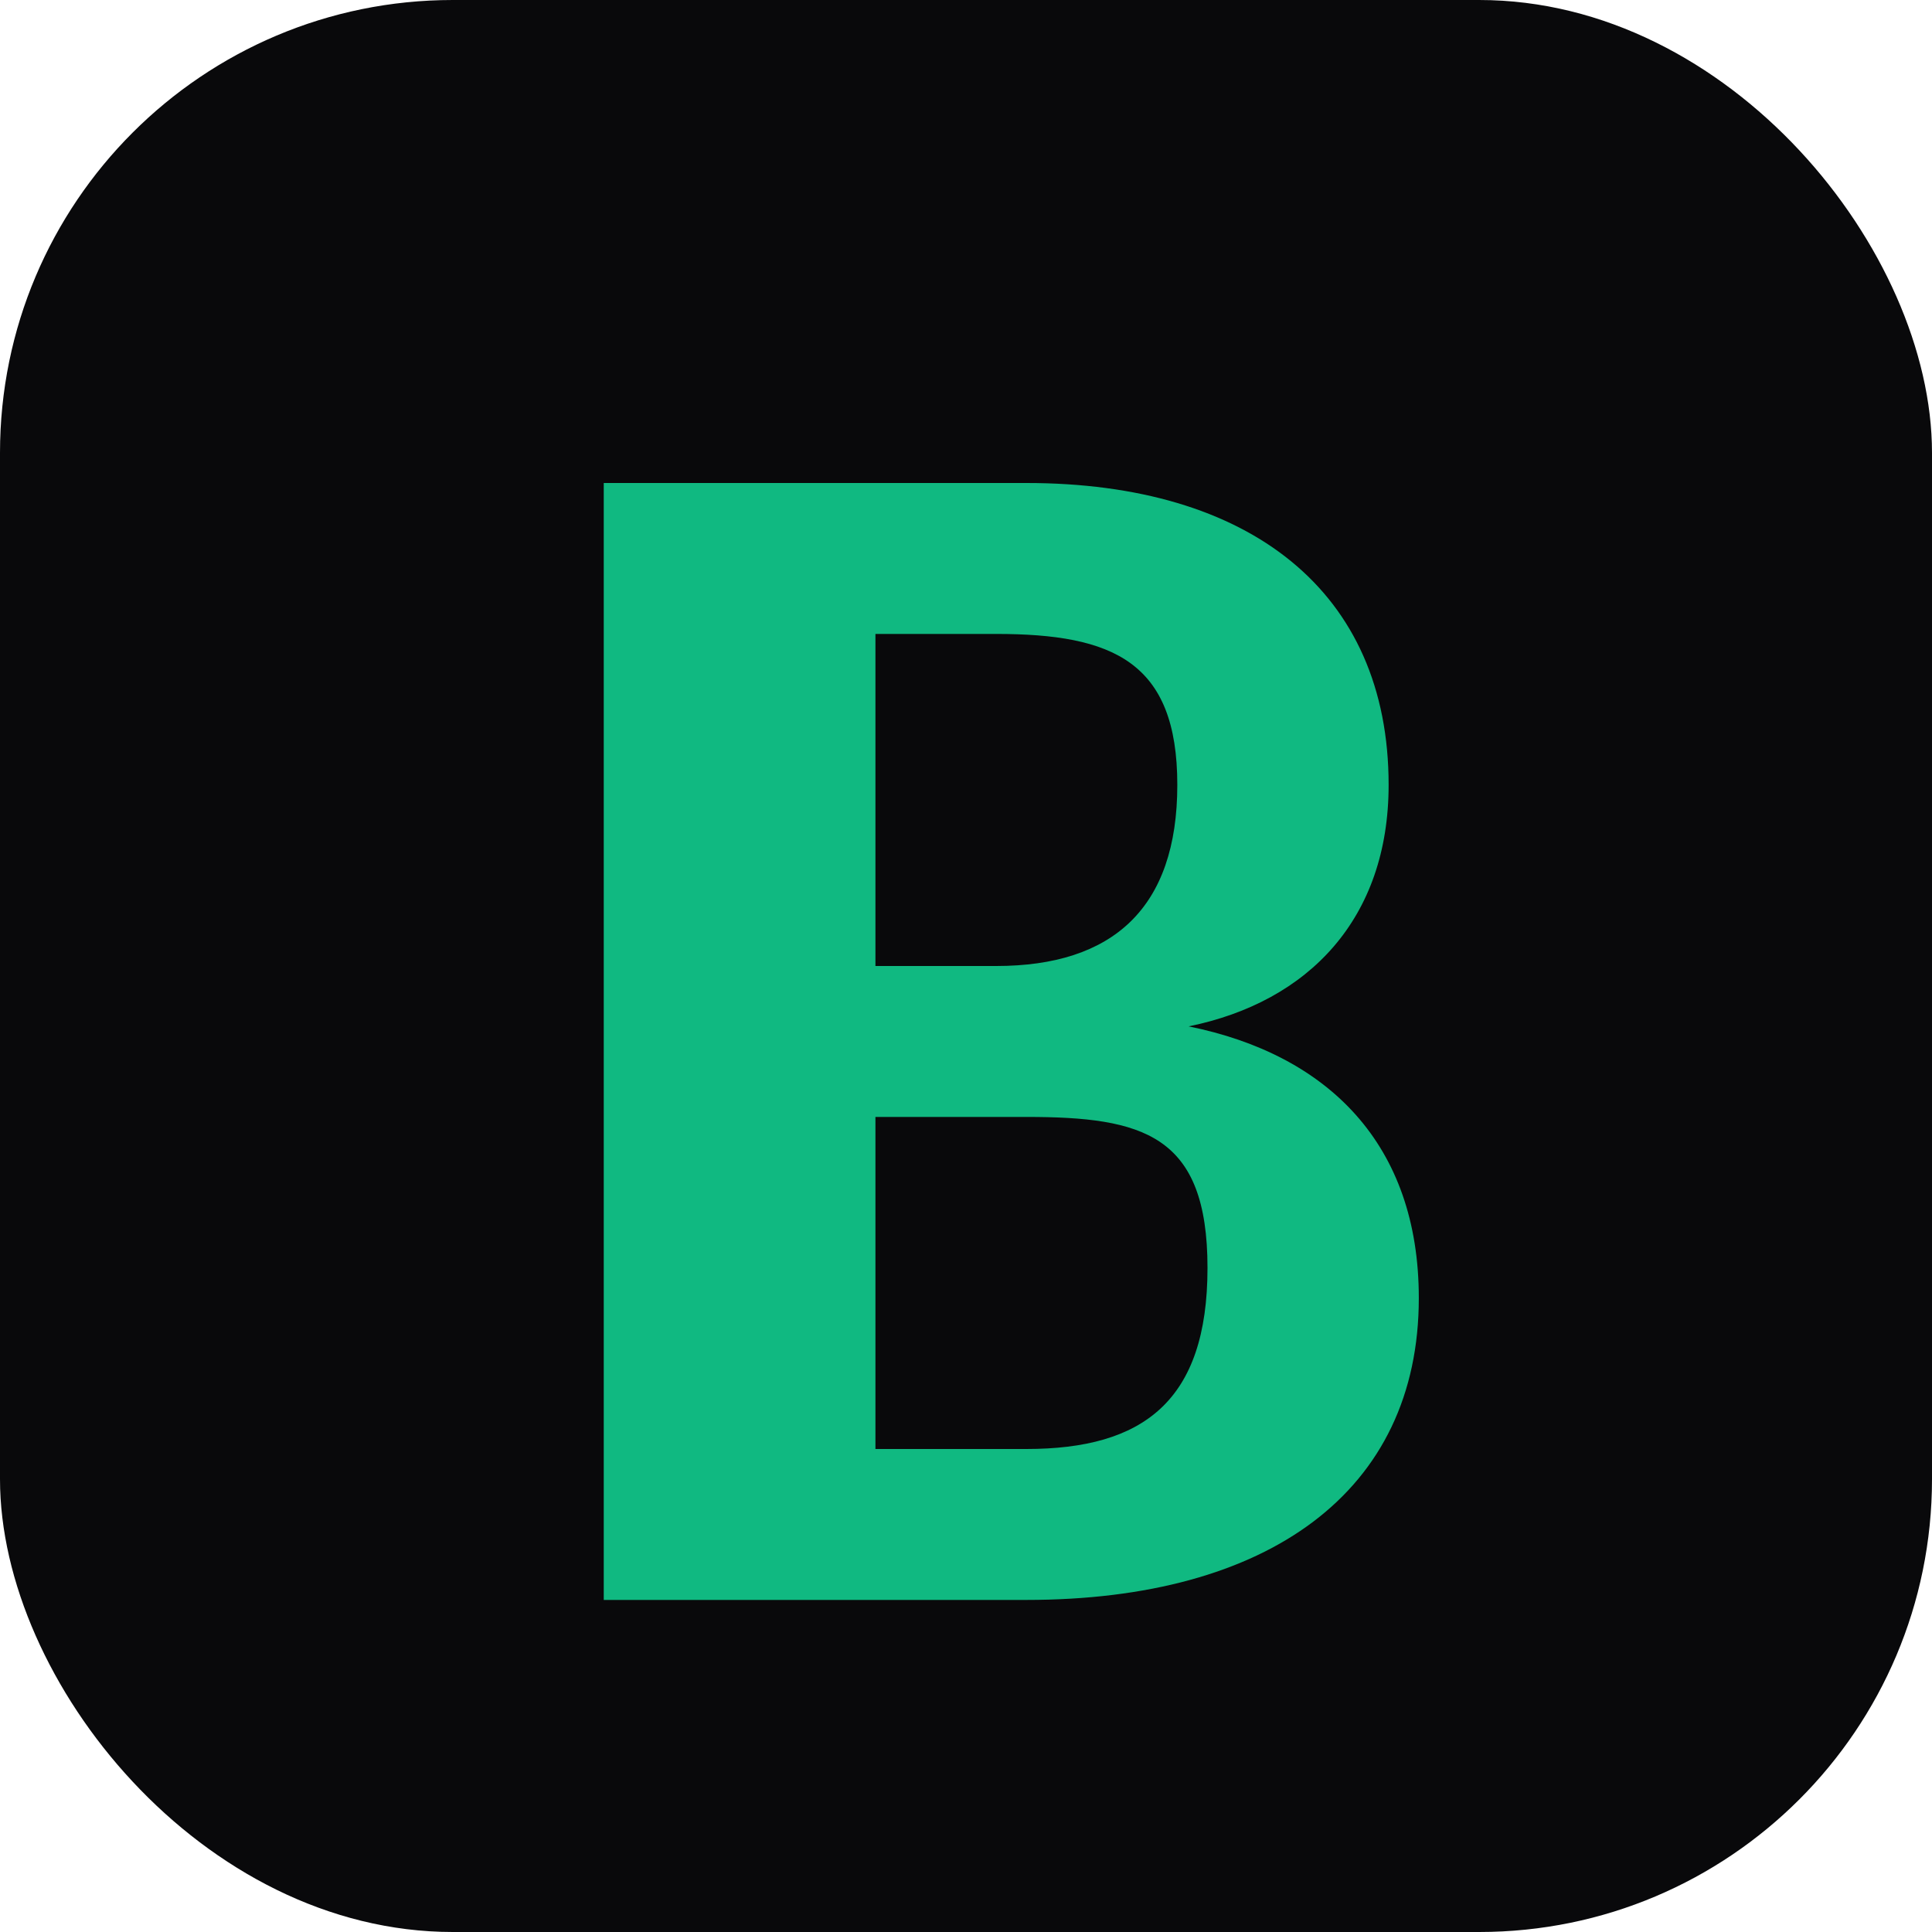
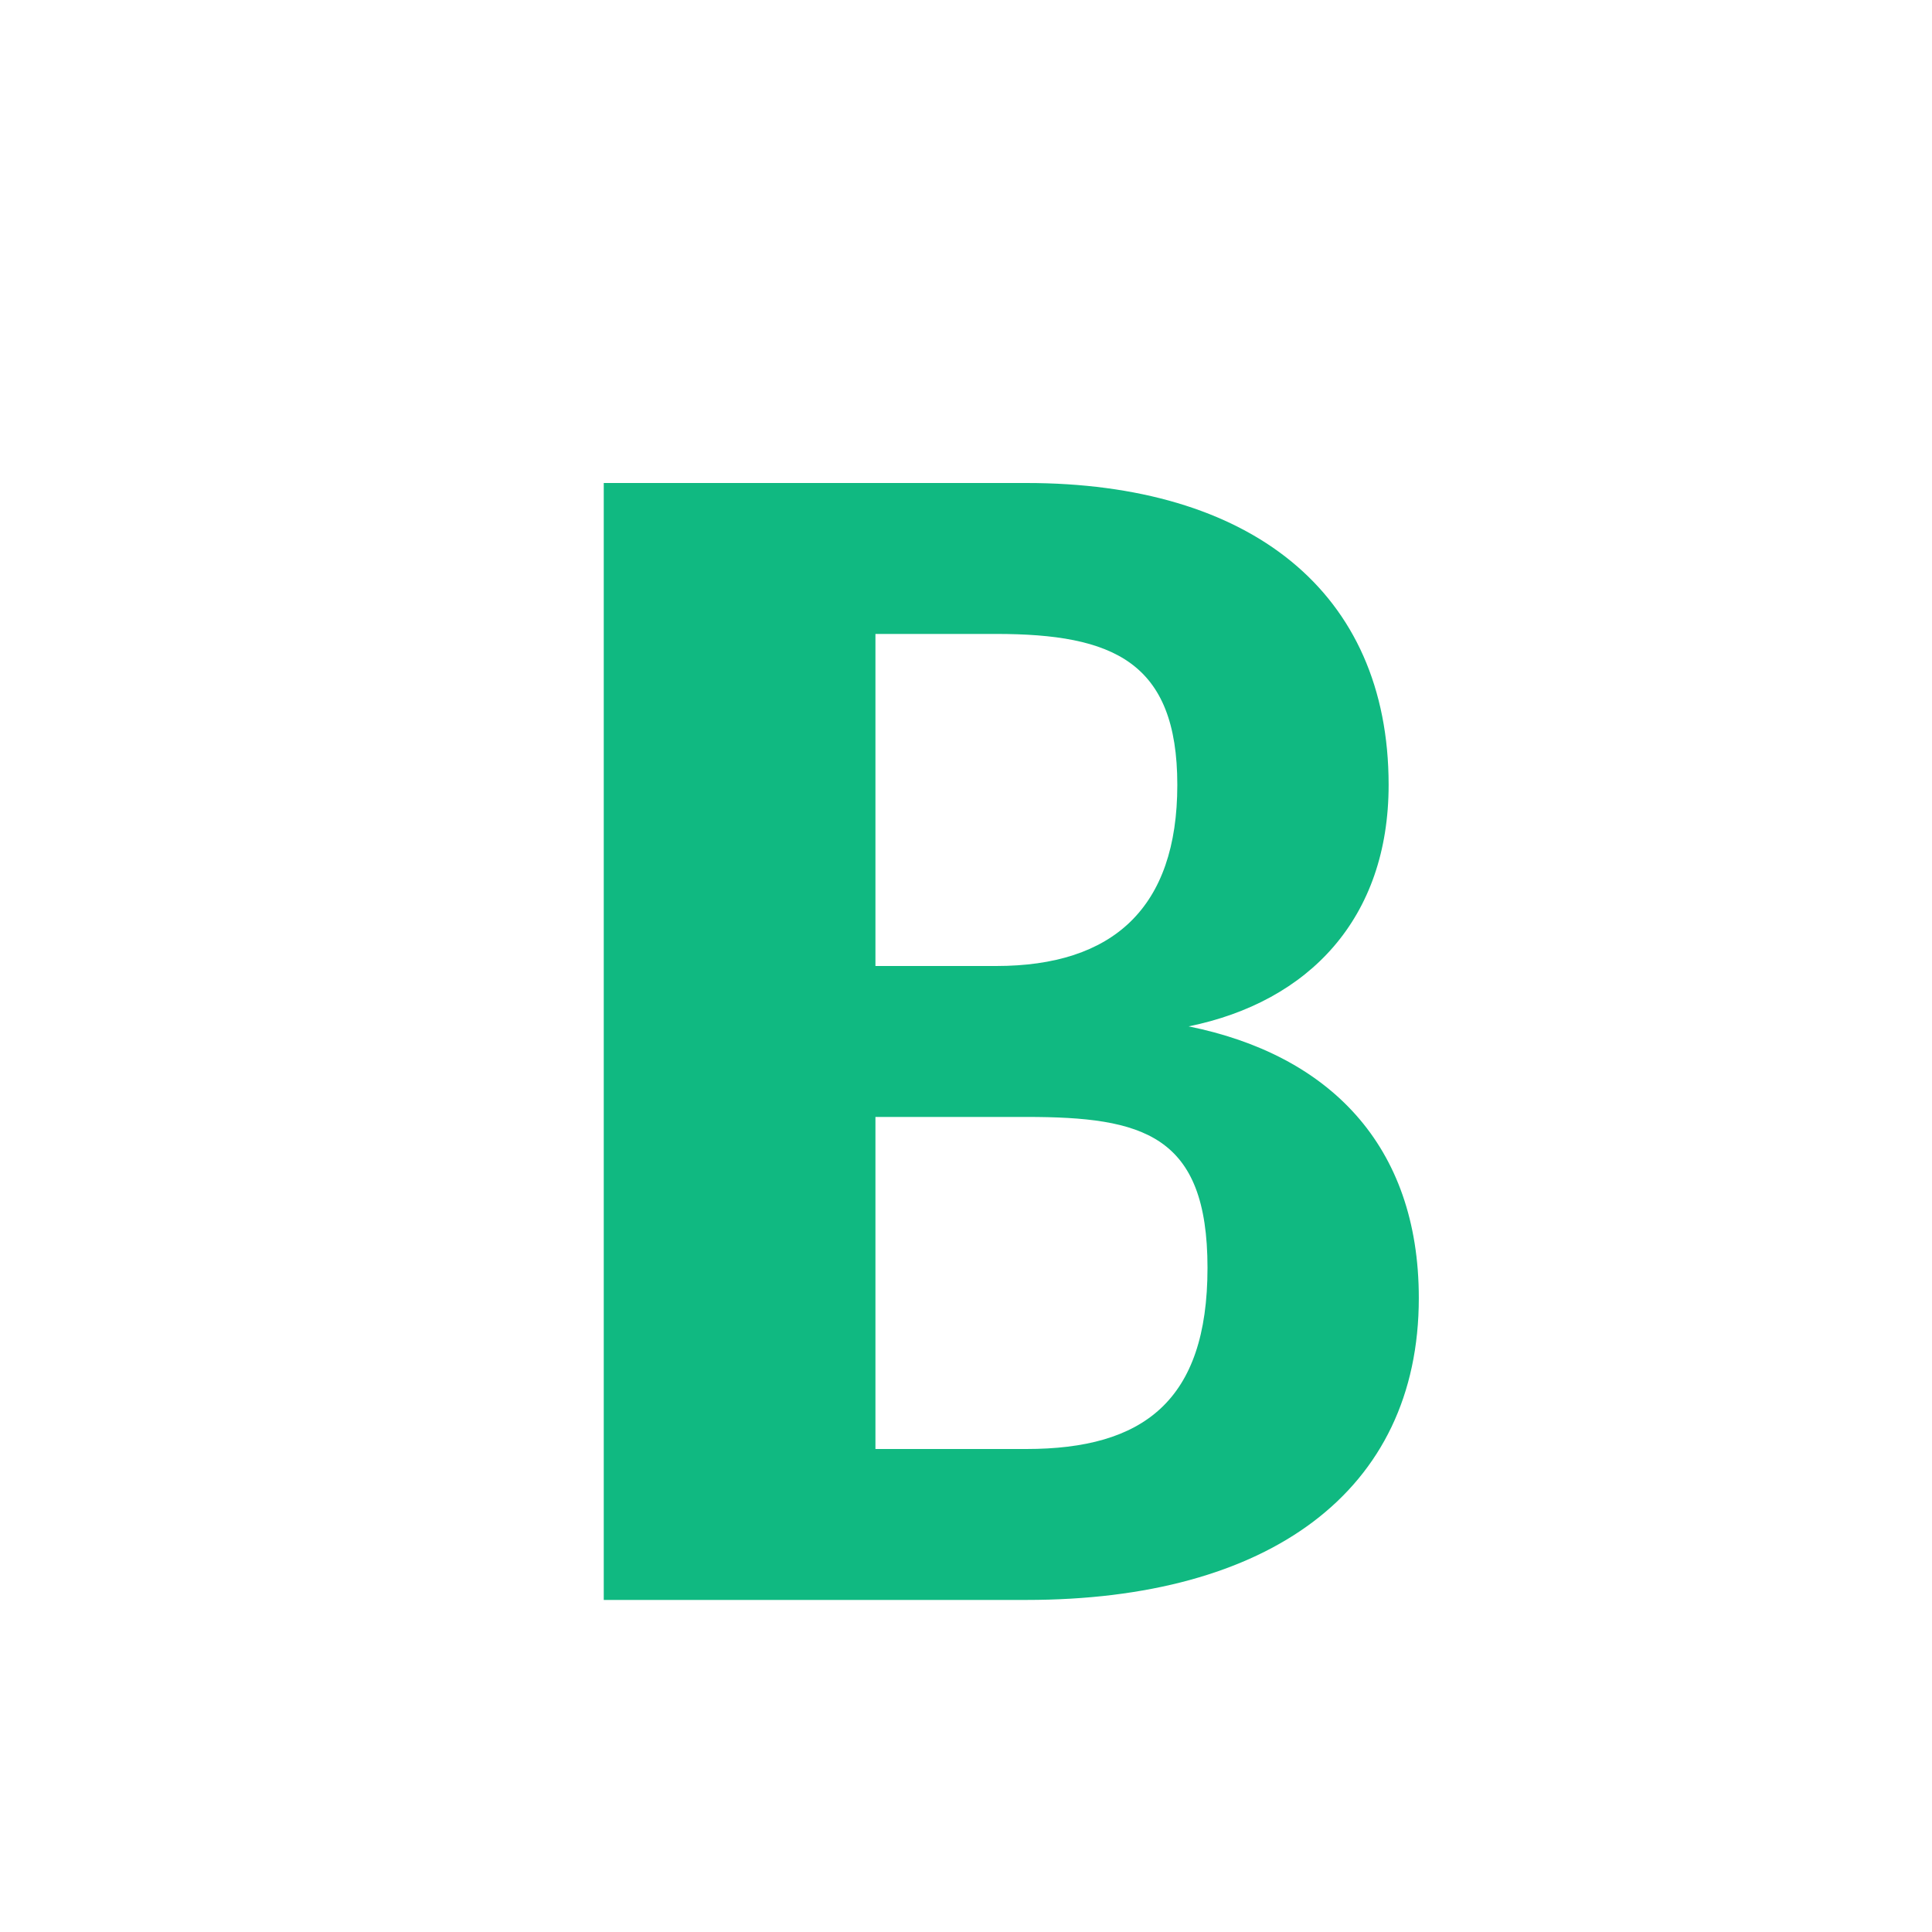
<svg xmlns="http://www.w3.org/2000/svg" width="512" height="512" viewBox="0 0 512 512" fill="none">
-   <rect width="512" height="512" rx="120" fill="#09090B" />
  <path d="M160 128H272C331.091 128 368 156.657 368 208C368 243.343 346.909 265.5 315 272C352.091 279.5 376 303.343 376 344C376 395.343 336.091 424 272 424H160V128ZM232 256H264C294.909 256 312 240.657 312 208C312 175.343 294.909 168 264 168H232V256ZM232 384H272C302.909 384 320 371.343 320 336C320 300.657 302.909 296 272 296H232V384Z" fill="#10B981" />
</svg>